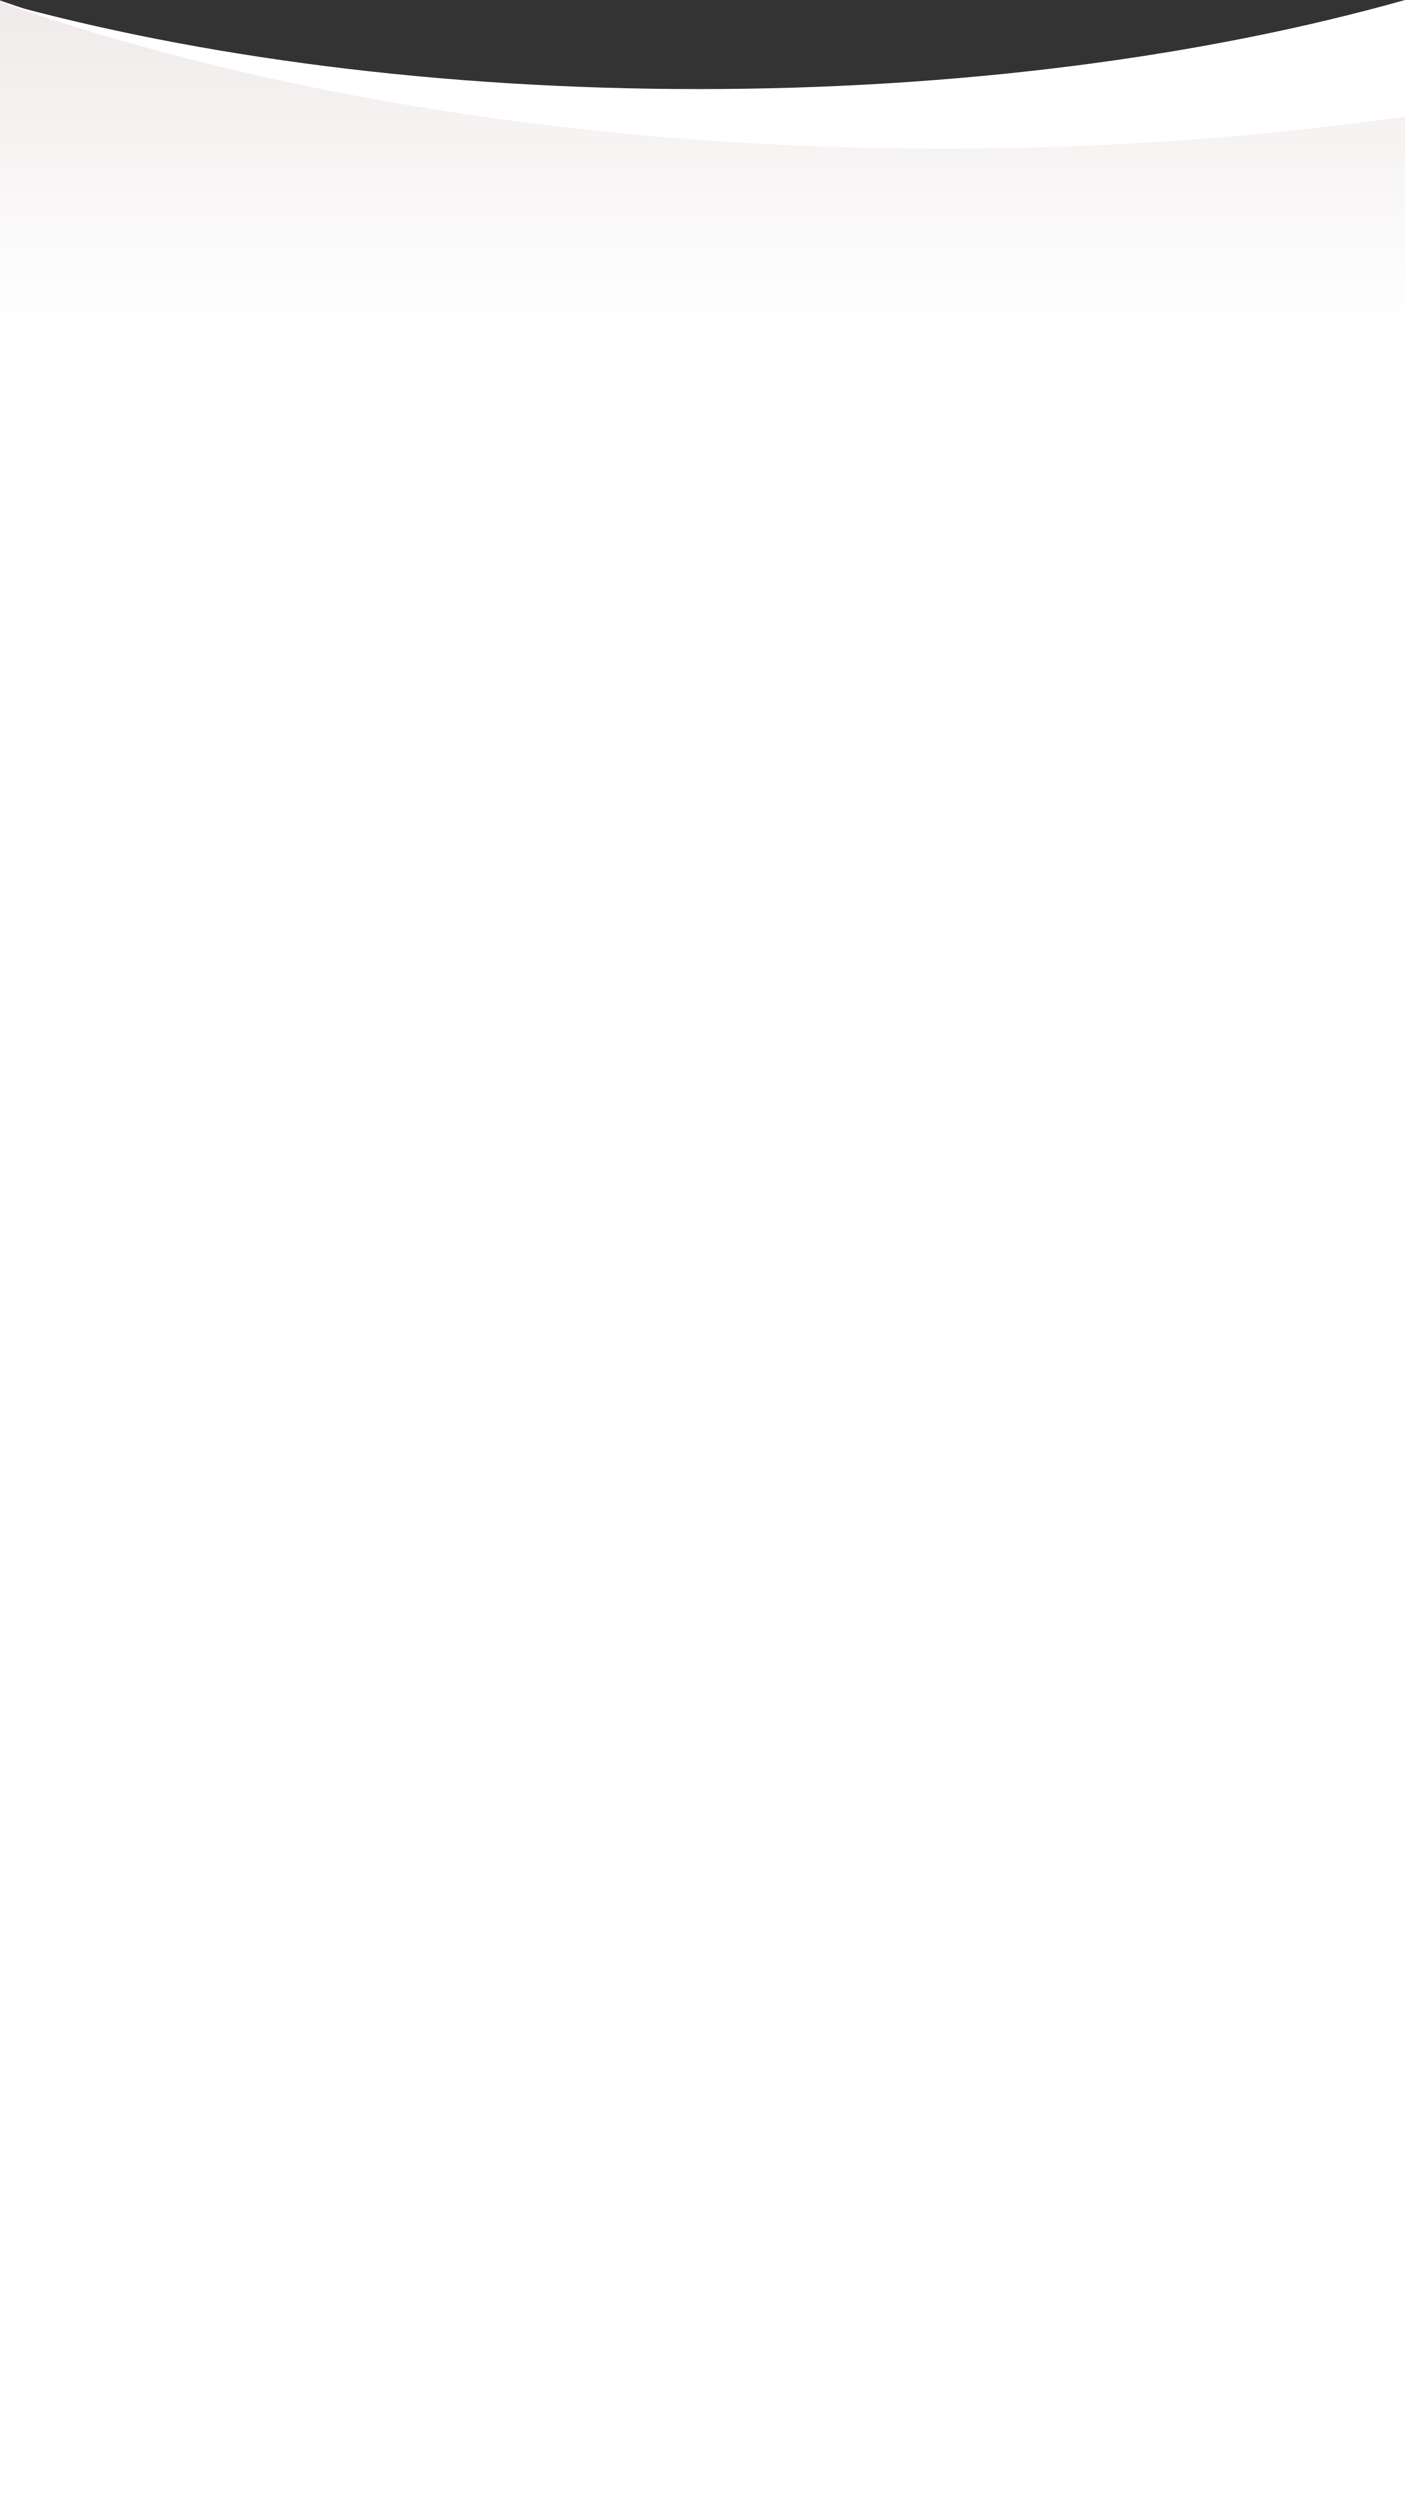
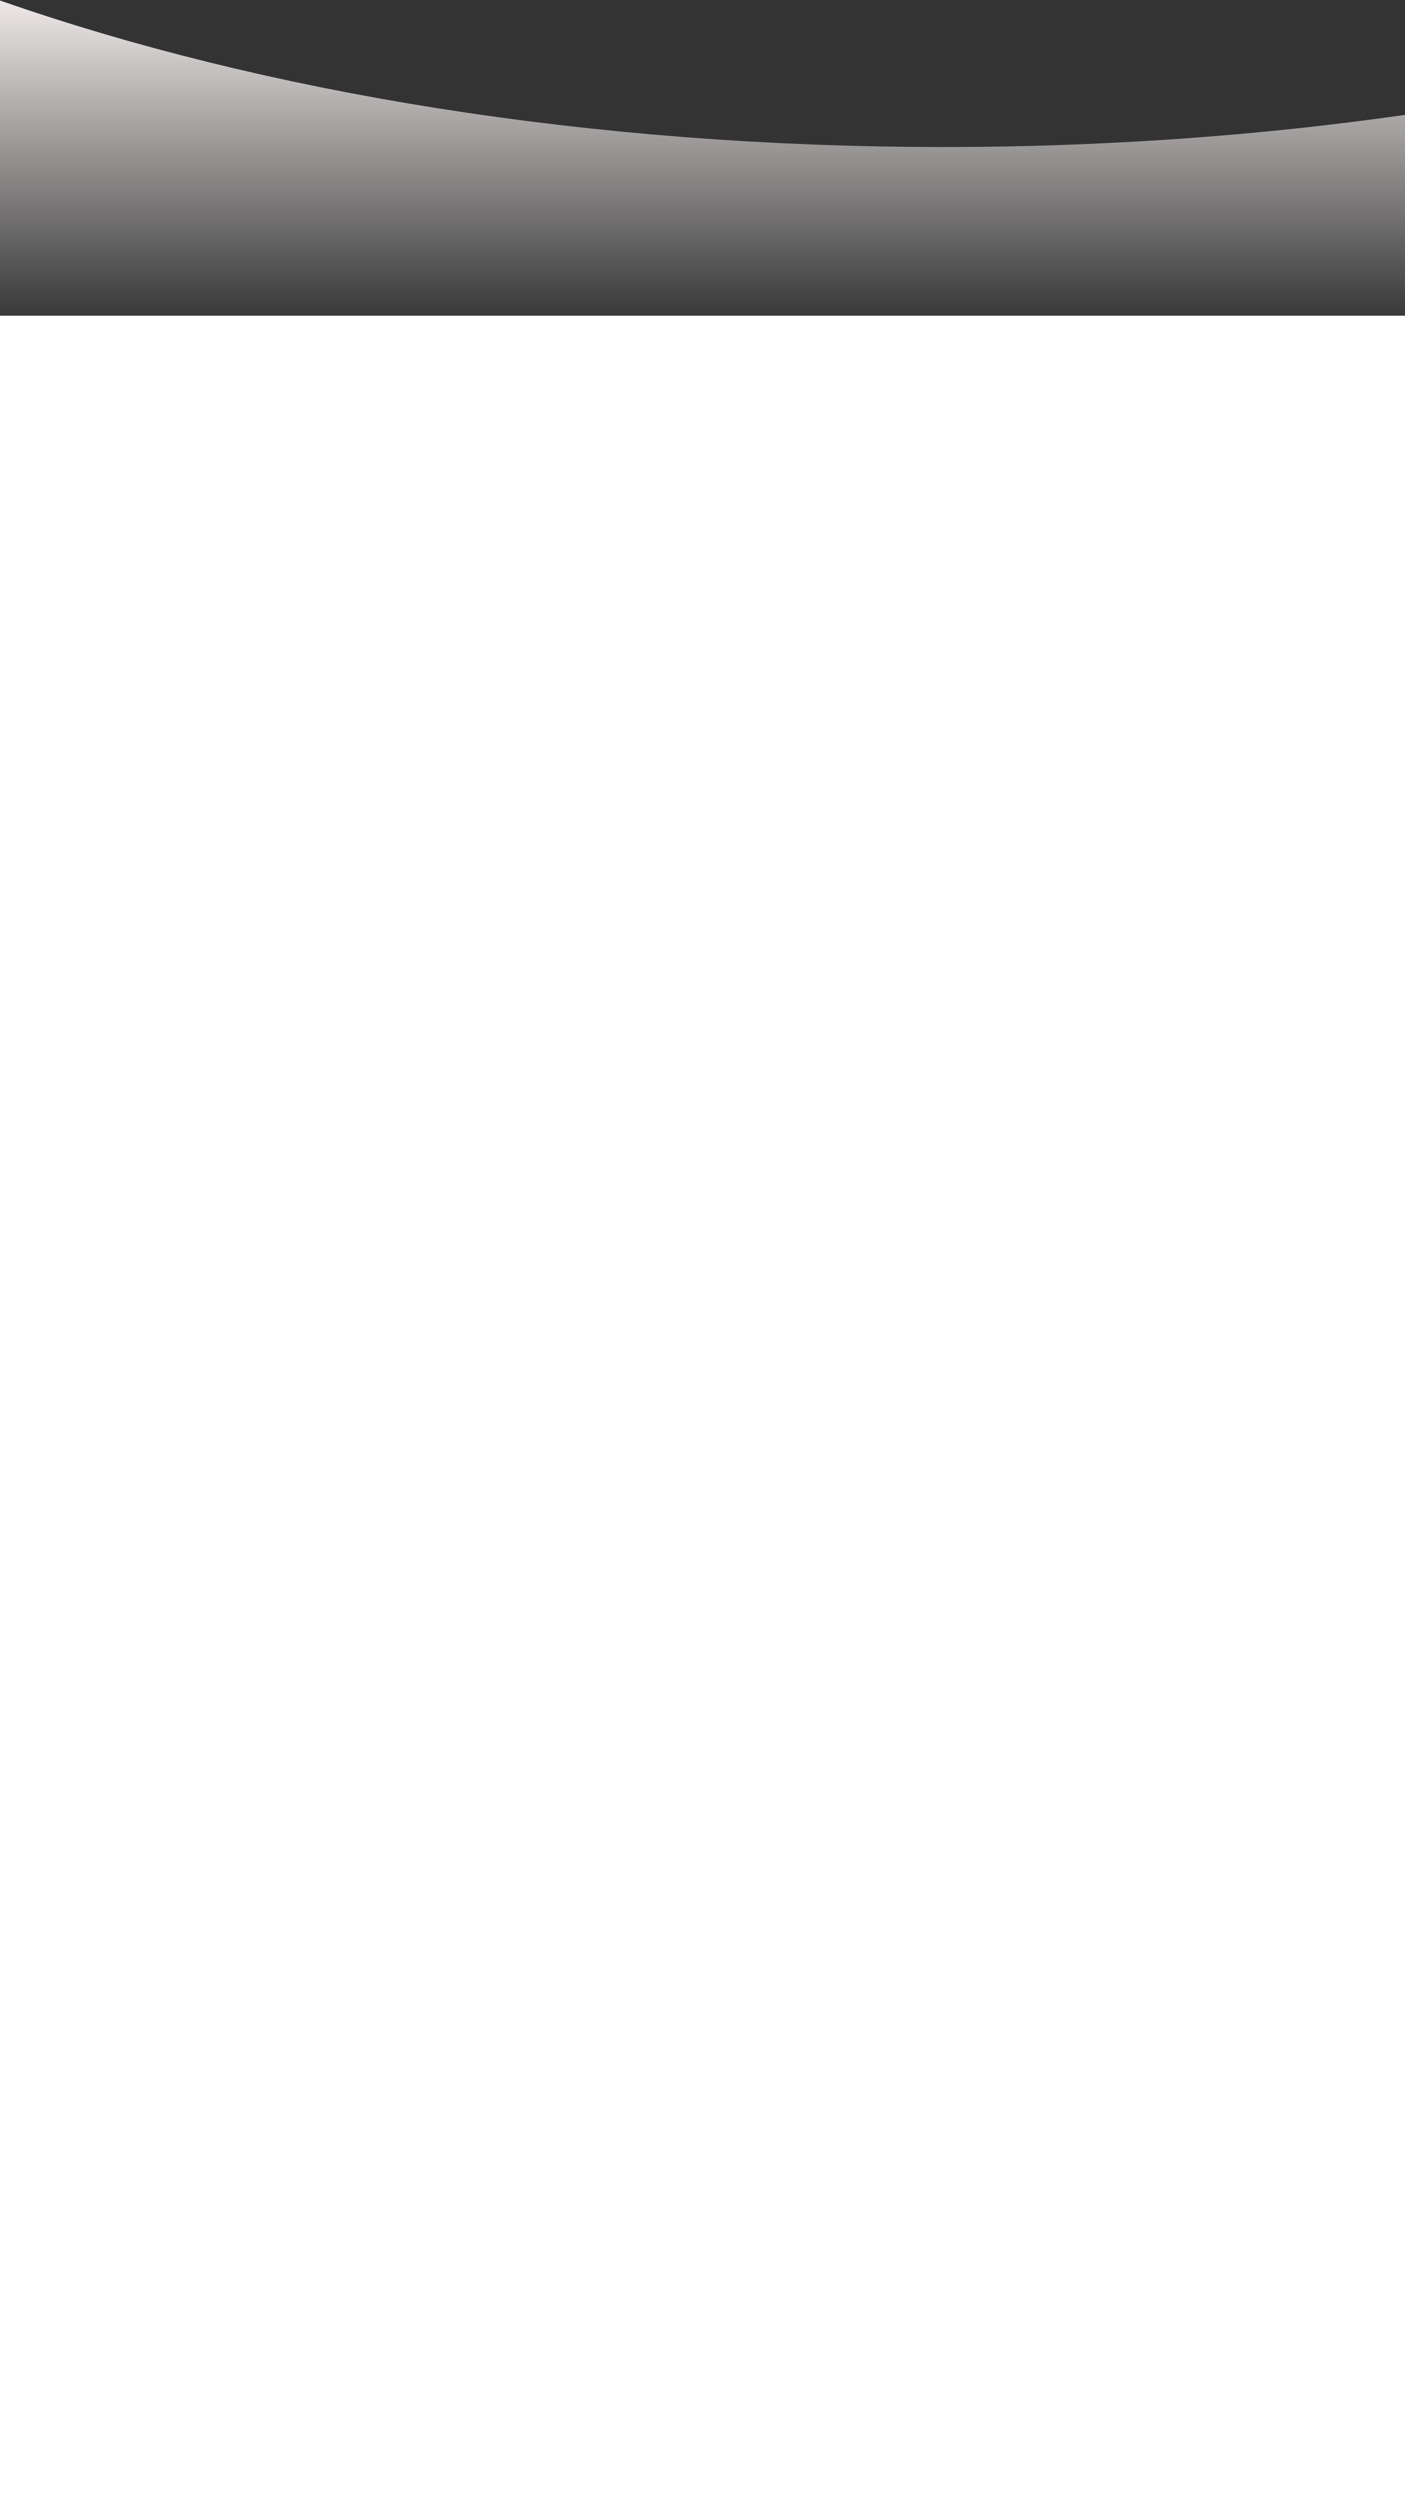
<svg xmlns="http://www.w3.org/2000/svg" width="1366" height="2429.862" viewBox="0 0 1366 2429.862">
  <rect x="0" y="0" width="1366" height="2429.862" fill="#333333" stroke="none" />
  <defs>
    <linearGradient id="linear-gradient" x1="0.5" x2="0.5" y2="1" gradientUnits="objectBoundingBox">
      <stop offset="0" stop-color="#f0eaea" />
      <stop offset="0" stop-color="#f0eaea" stop-opacity="0.984" />
      <stop offset="1" stop-color="#f0eaea" stop-opacity="0" />
    </linearGradient>
    <clipPath id="clip-path">
-       <rect id="Rectangle_12222" data-name="Rectangle 12222" width="1366" height="318.136" fill="#fff" />
-     </clipPath>
+       </clipPath>
    <clipPath id="clip-path-2">
      <rect id="Rectangle_12222-2" data-name="Rectangle 12222" width="1366" height="318.136" fill="url(#linear-gradient)" />
    </clipPath>
  </defs>
  <g id="Group_12401" data-name="Group 12401" transform="translate(0 -624)">
    <g id="Group_12389" data-name="Group 12389" transform="translate(0 624.5)">
      <g id="Group_12386" data-name="Group 12386" clip-path="url(#clip-path)">
        <path id="Path_96347" data-name="Path 96347" d="M1366,318.136H0V0C31.889,11.148,65.118,21.848,98.766,31.8c33.771,9.988,68.8,19.471,104.125,28.185C238.4,68.744,275.1,76.946,311.962,84.363c37.142,7.471,75.364,14.327,113.606,20.379C583.479,129.73,748.853,142.4,917.1,142.4c38.672,0,77.723-.681,116.067-2.024,37.944-1.328,76.2-3.339,113.707-5.976,37.138-2.611,74.5-5.9,111.045-9.786,36.217-3.847,72.581-8.373,108.083-13.451V318.135Z" fill="#fff" />
      </g>
    </g>
    <g id="Group_12387" data-name="Group 12387" transform="translate(0 624.5)">
      <g id="Group_12386-2" data-name="Group 12386" clip-path="url(#clip-path-2)">
        <path id="Path_96347-2" data-name="Path 96347" d="M1366,318.136H0V0C31.889,11.148,65.118,21.848,98.766,31.8c33.771,9.988,68.8,19.471,104.125,28.185C238.4,68.744,275.1,76.946,311.962,84.363c37.142,7.471,75.364,14.327,113.606,20.379C583.479,129.73,748.853,142.4,917.1,142.4c38.672,0,77.723-.681,116.067-2.024,37.944-1.328,76.2-3.339,113.707-5.976,37.138-2.611,74.5-5.9,111.045-9.786,36.217-3.847,72.581-8.373,108.083-13.451V318.135Z" fill="url(#linear-gradient)" />
      </g>
    </g>
-     <path id="Subtraction_14" data-name="Subtraction 14" d="M924.52,771C756.275,771,590.9,758.33,432.99,733.341c-38.26-6.055-76.482-12.911-113.607-20.379-36.854-7.414-73.551-15.616-109.072-24.378C175,679.872,139.967,670.389,106.187,660.4c-33.632-9.947-66.862-20.646-98.766-31.8,97.354,26.974,203.964,47.907,316.869,62.214C440.991,705.6,562.92,713.1,686.69,713.1c125.364,0,248.788-7.689,366.844-22.853,57.124-7.338,113.3-16.492,166.963-27.209,53.017-10.587,104.469-22.875,152.925-36.523V739.763c-35.513,5.08-71.877,9.605-108.083,13.451-36.552,3.882-73.913,7.174-111.045,9.786-37.508,2.637-75.765,4.648-113.707,5.977C1002.227,770.319,963.176,771,924.52,771Z" transform="translate(-7.421 -2.515)" fill="#fff" />
    <rect id="Rectangle_12203" data-name="Rectangle 12203" width="1366" height="2123" transform="translate(0 930.862)" fill="#fff" />
  </g>
</svg>